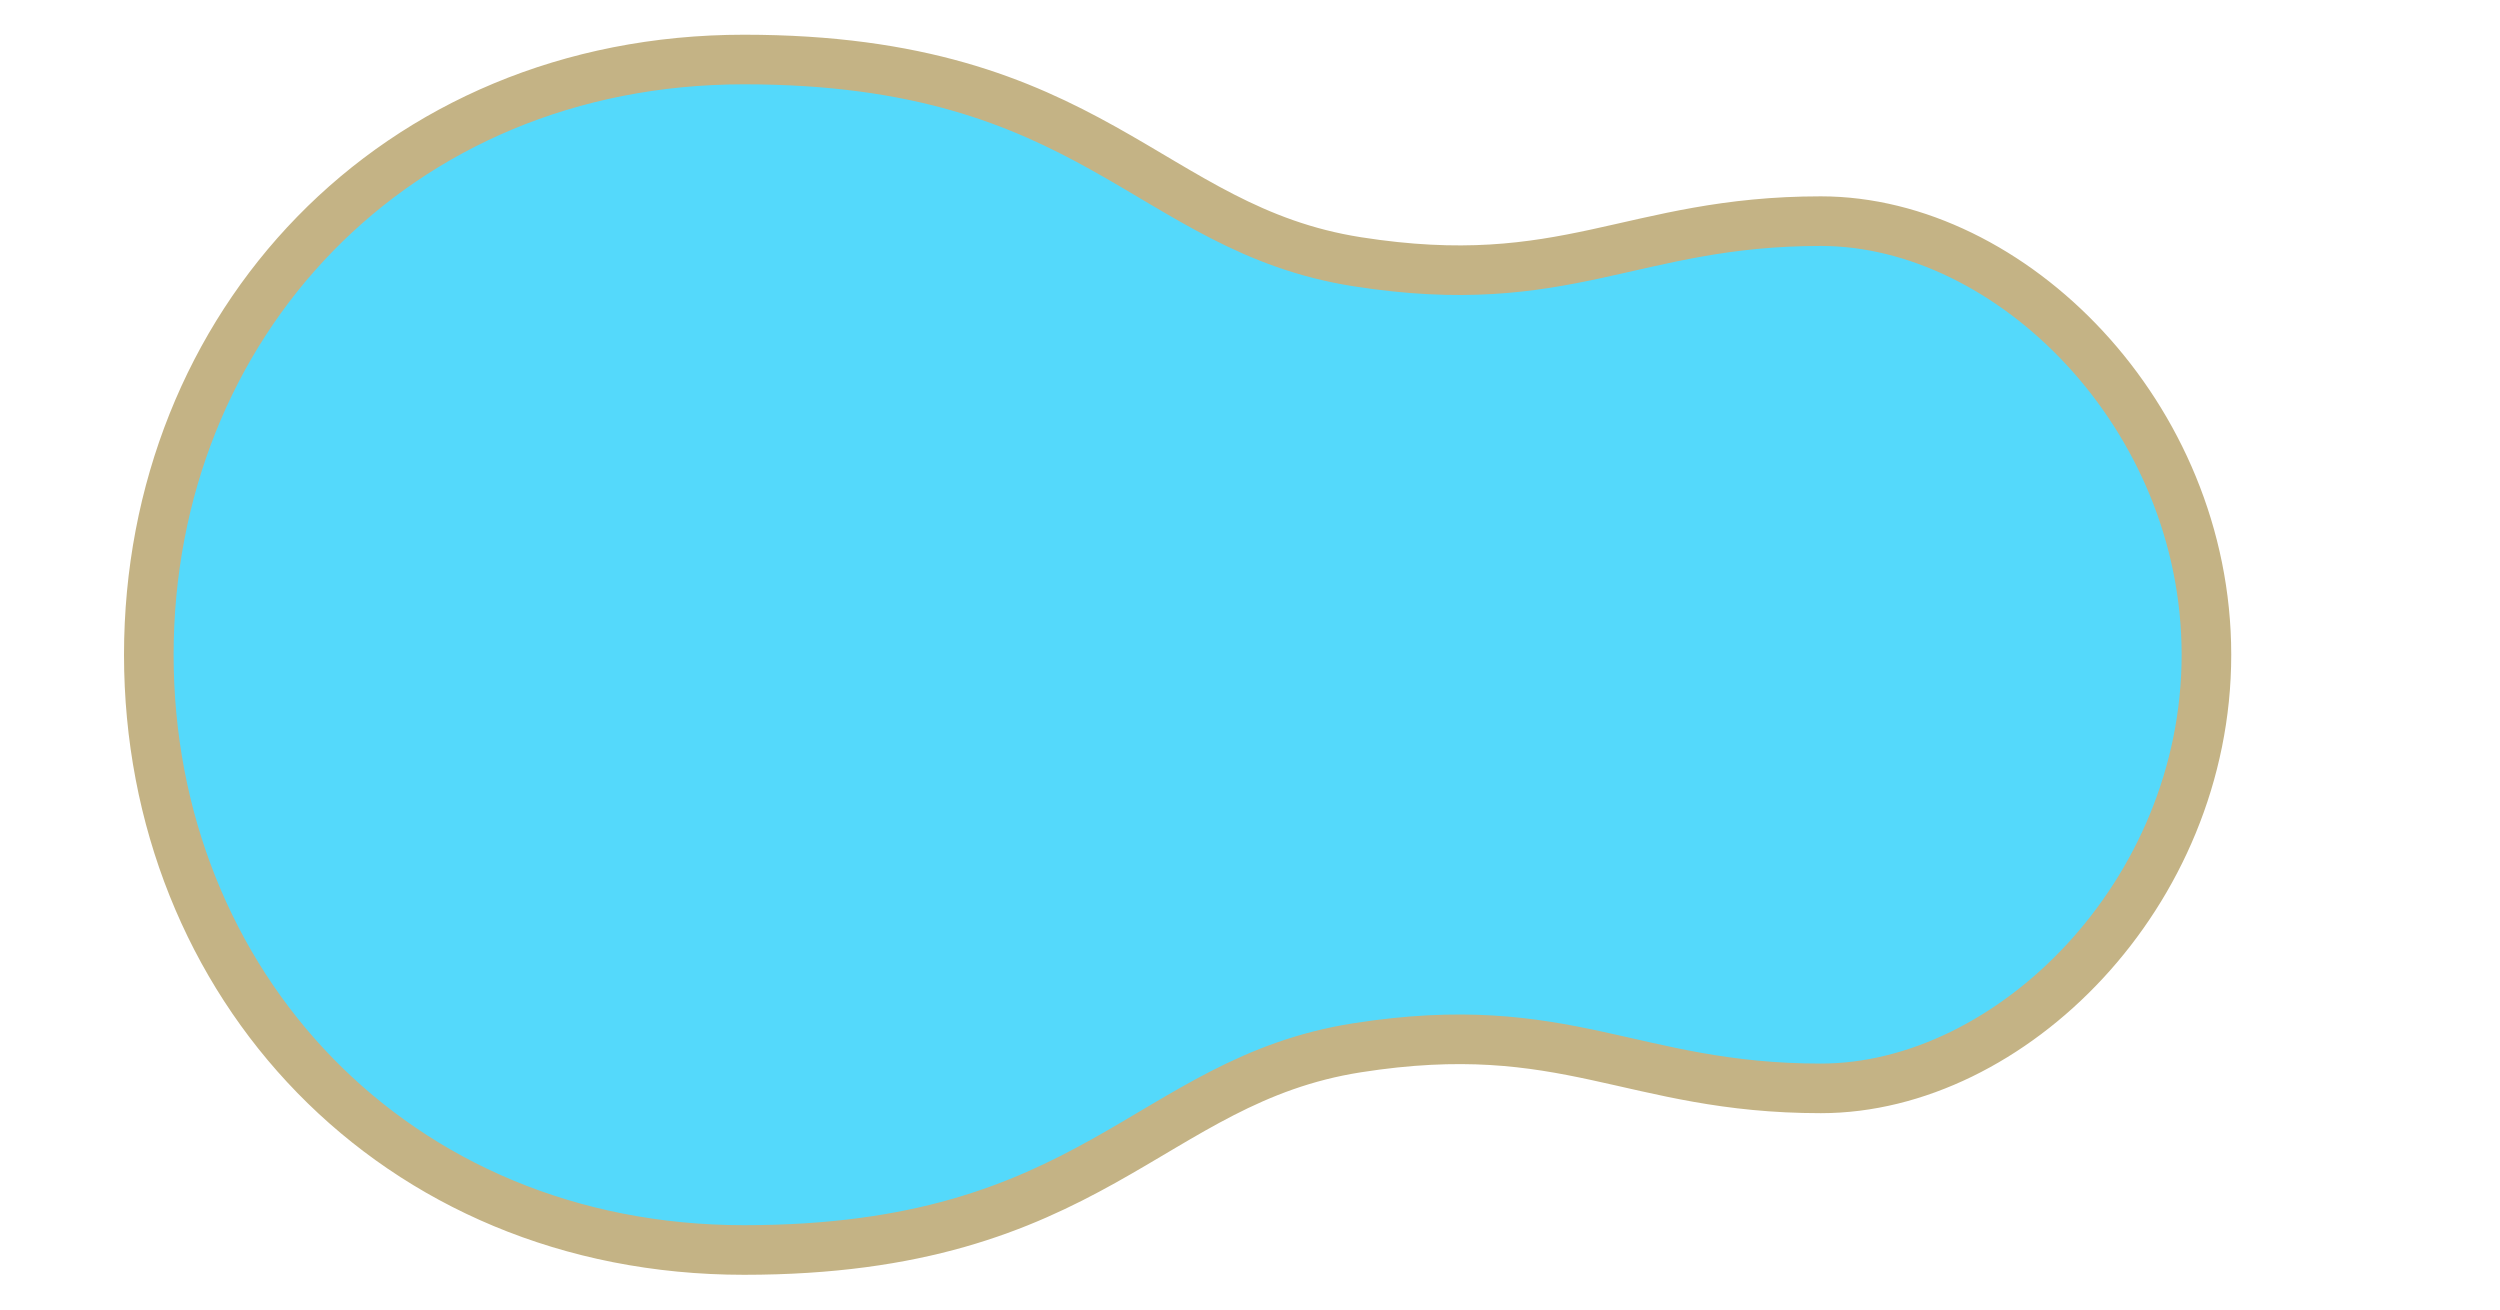
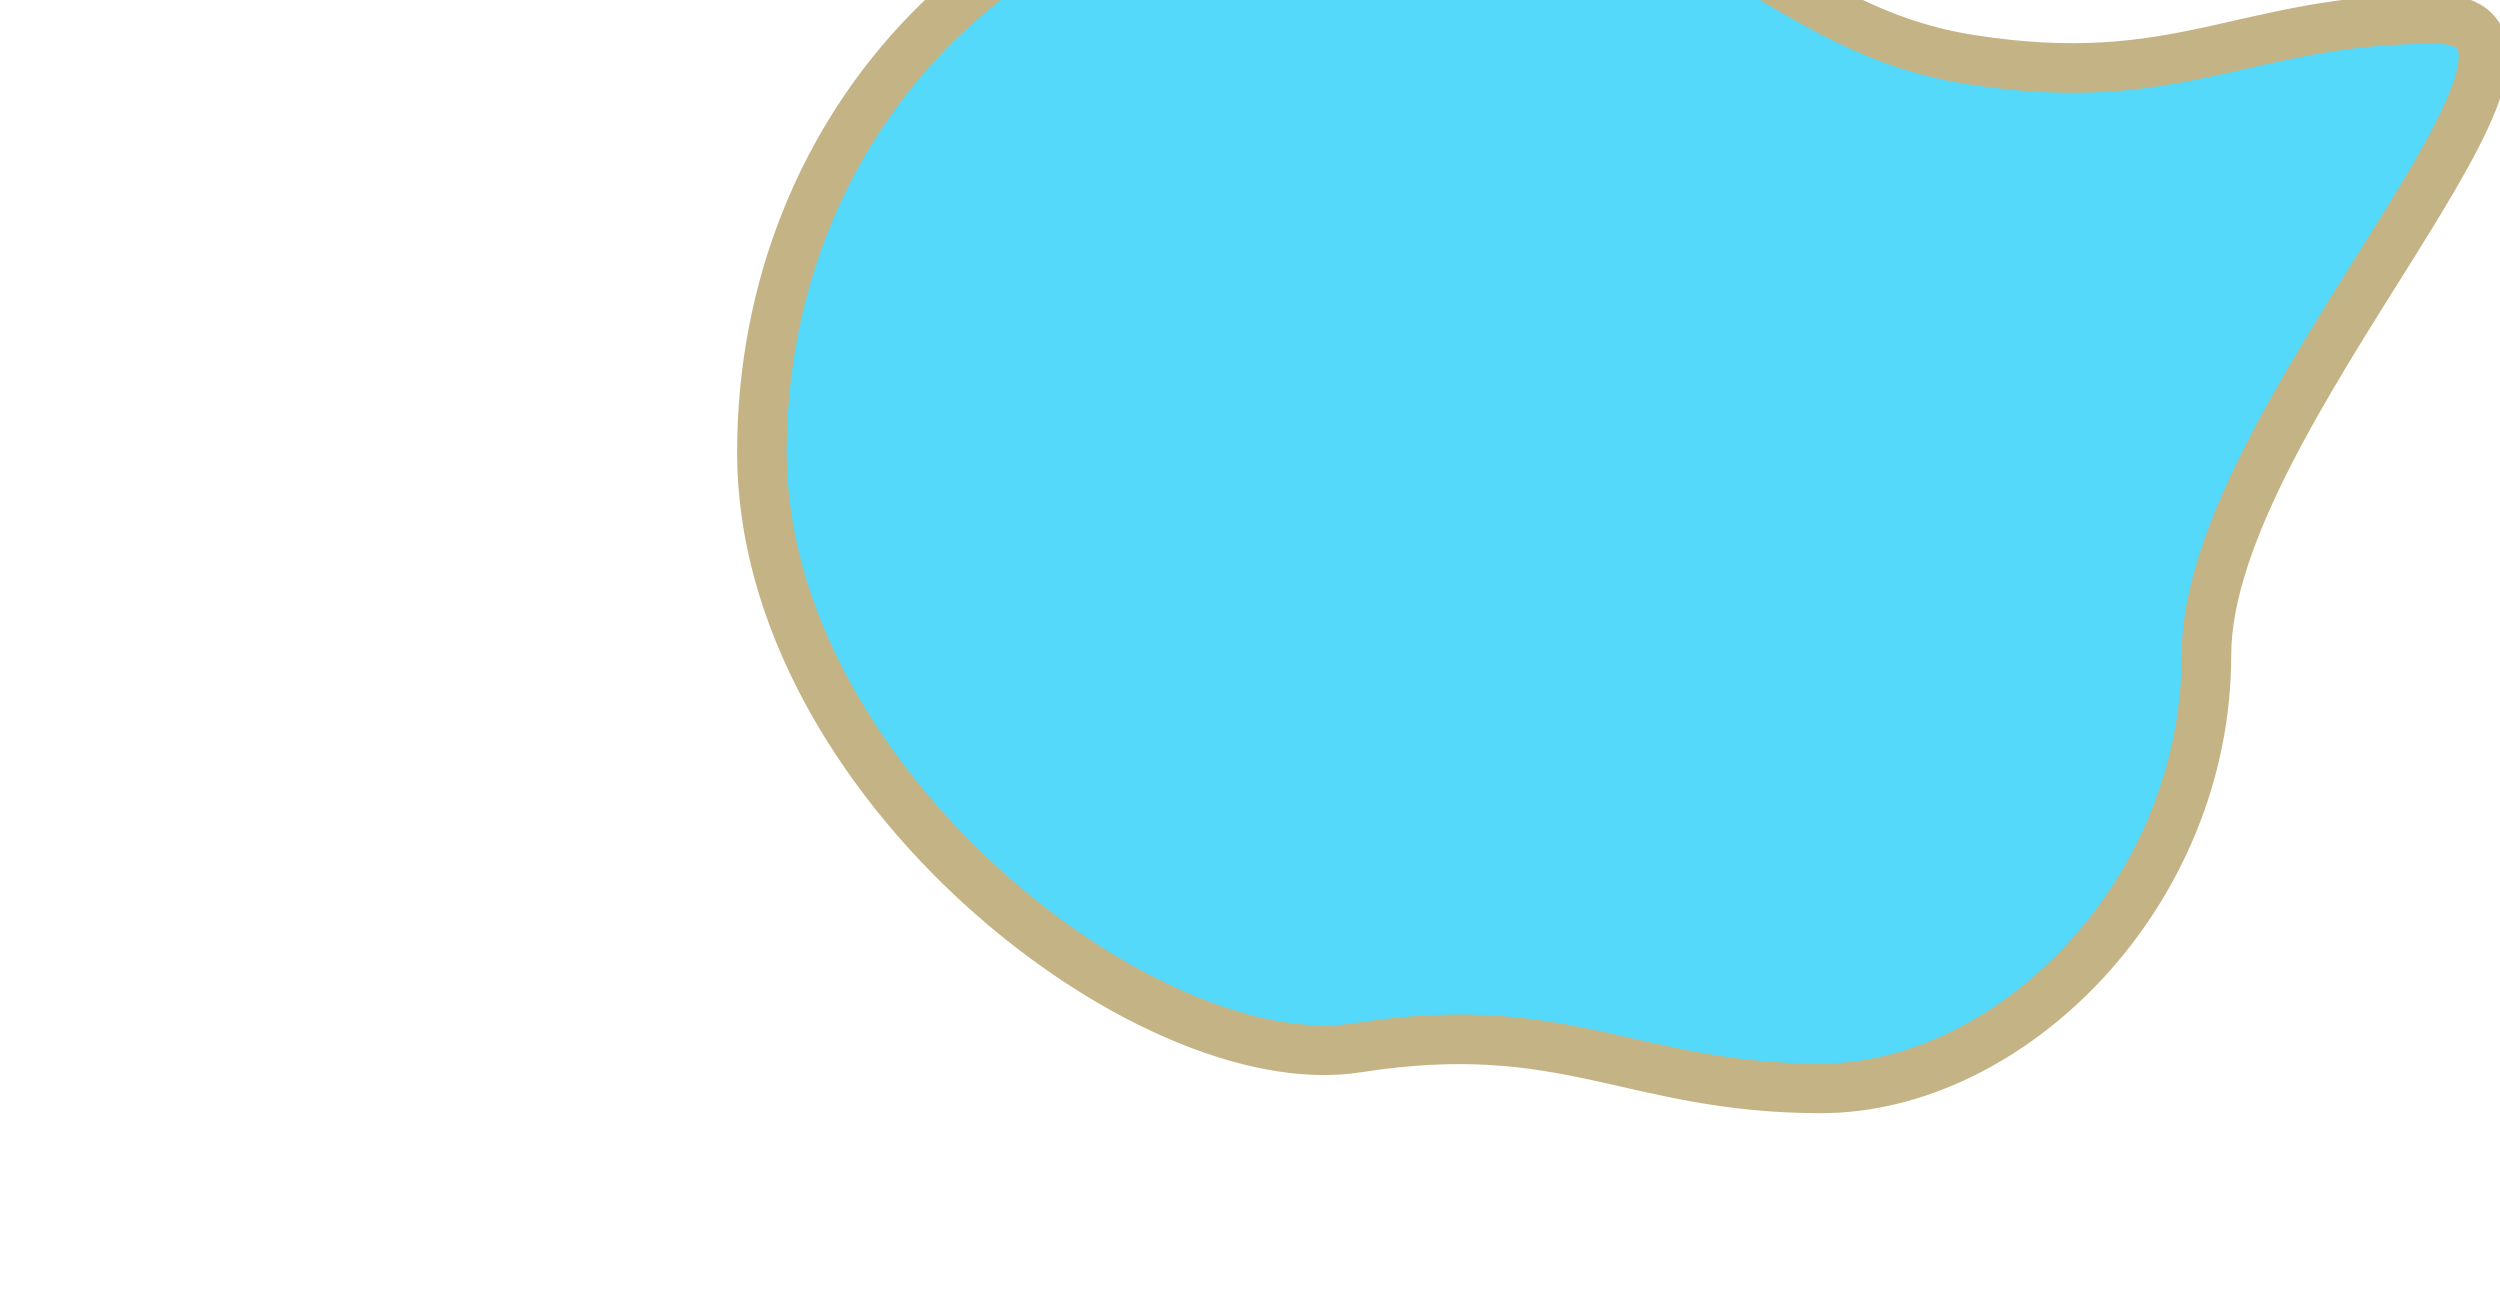
<svg xmlns="http://www.w3.org/2000/svg" id="Layer_1" x="0px" y="0px" viewBox="0 0 302.4 158.4" style="enable-background:new 0 0 302.4 158.4;" xml:space="preserve">
  <style type="text/css">	.st0{fill:#54D9FB;}	.st1{fill:#C4B385;}	.st2{fill:#54D9FB;stroke:#C4B385;stroke-width:6;stroke-miterlimit:10;}	.st3{fill:#024078;}	.st4{fill:#FEFCFB;}	.st5{fill:#FFFFFF;}</style>
-   <path class="st2" d="M266.89,79.2L266.89,79.2c0,28.97-23.68,52.45-46.64,52.45s-30.75-8.89-56.09-4.91s-31.82,24.46-74.16,24.46  s-72-32.24-72-72v0c0-39.76,29.65-72,72-72s48.82,20.48,74.16,24.46s33.12-4.91,56.09-4.91S266.89,50.23,266.89,79.2L266.89,79.2" />
+   <path class="st2" d="M266.89,79.2L266.89,79.2c0,28.97-23.68,52.45-46.64,52.45s-30.75-8.89-56.09-4.91s-72-32.24-72-72v0c0-39.76,29.65-72,72-72s48.82,20.48,74.16,24.46s33.12-4.91,56.09-4.91S266.89,50.23,266.89,79.2L266.89,79.2" />
</svg>